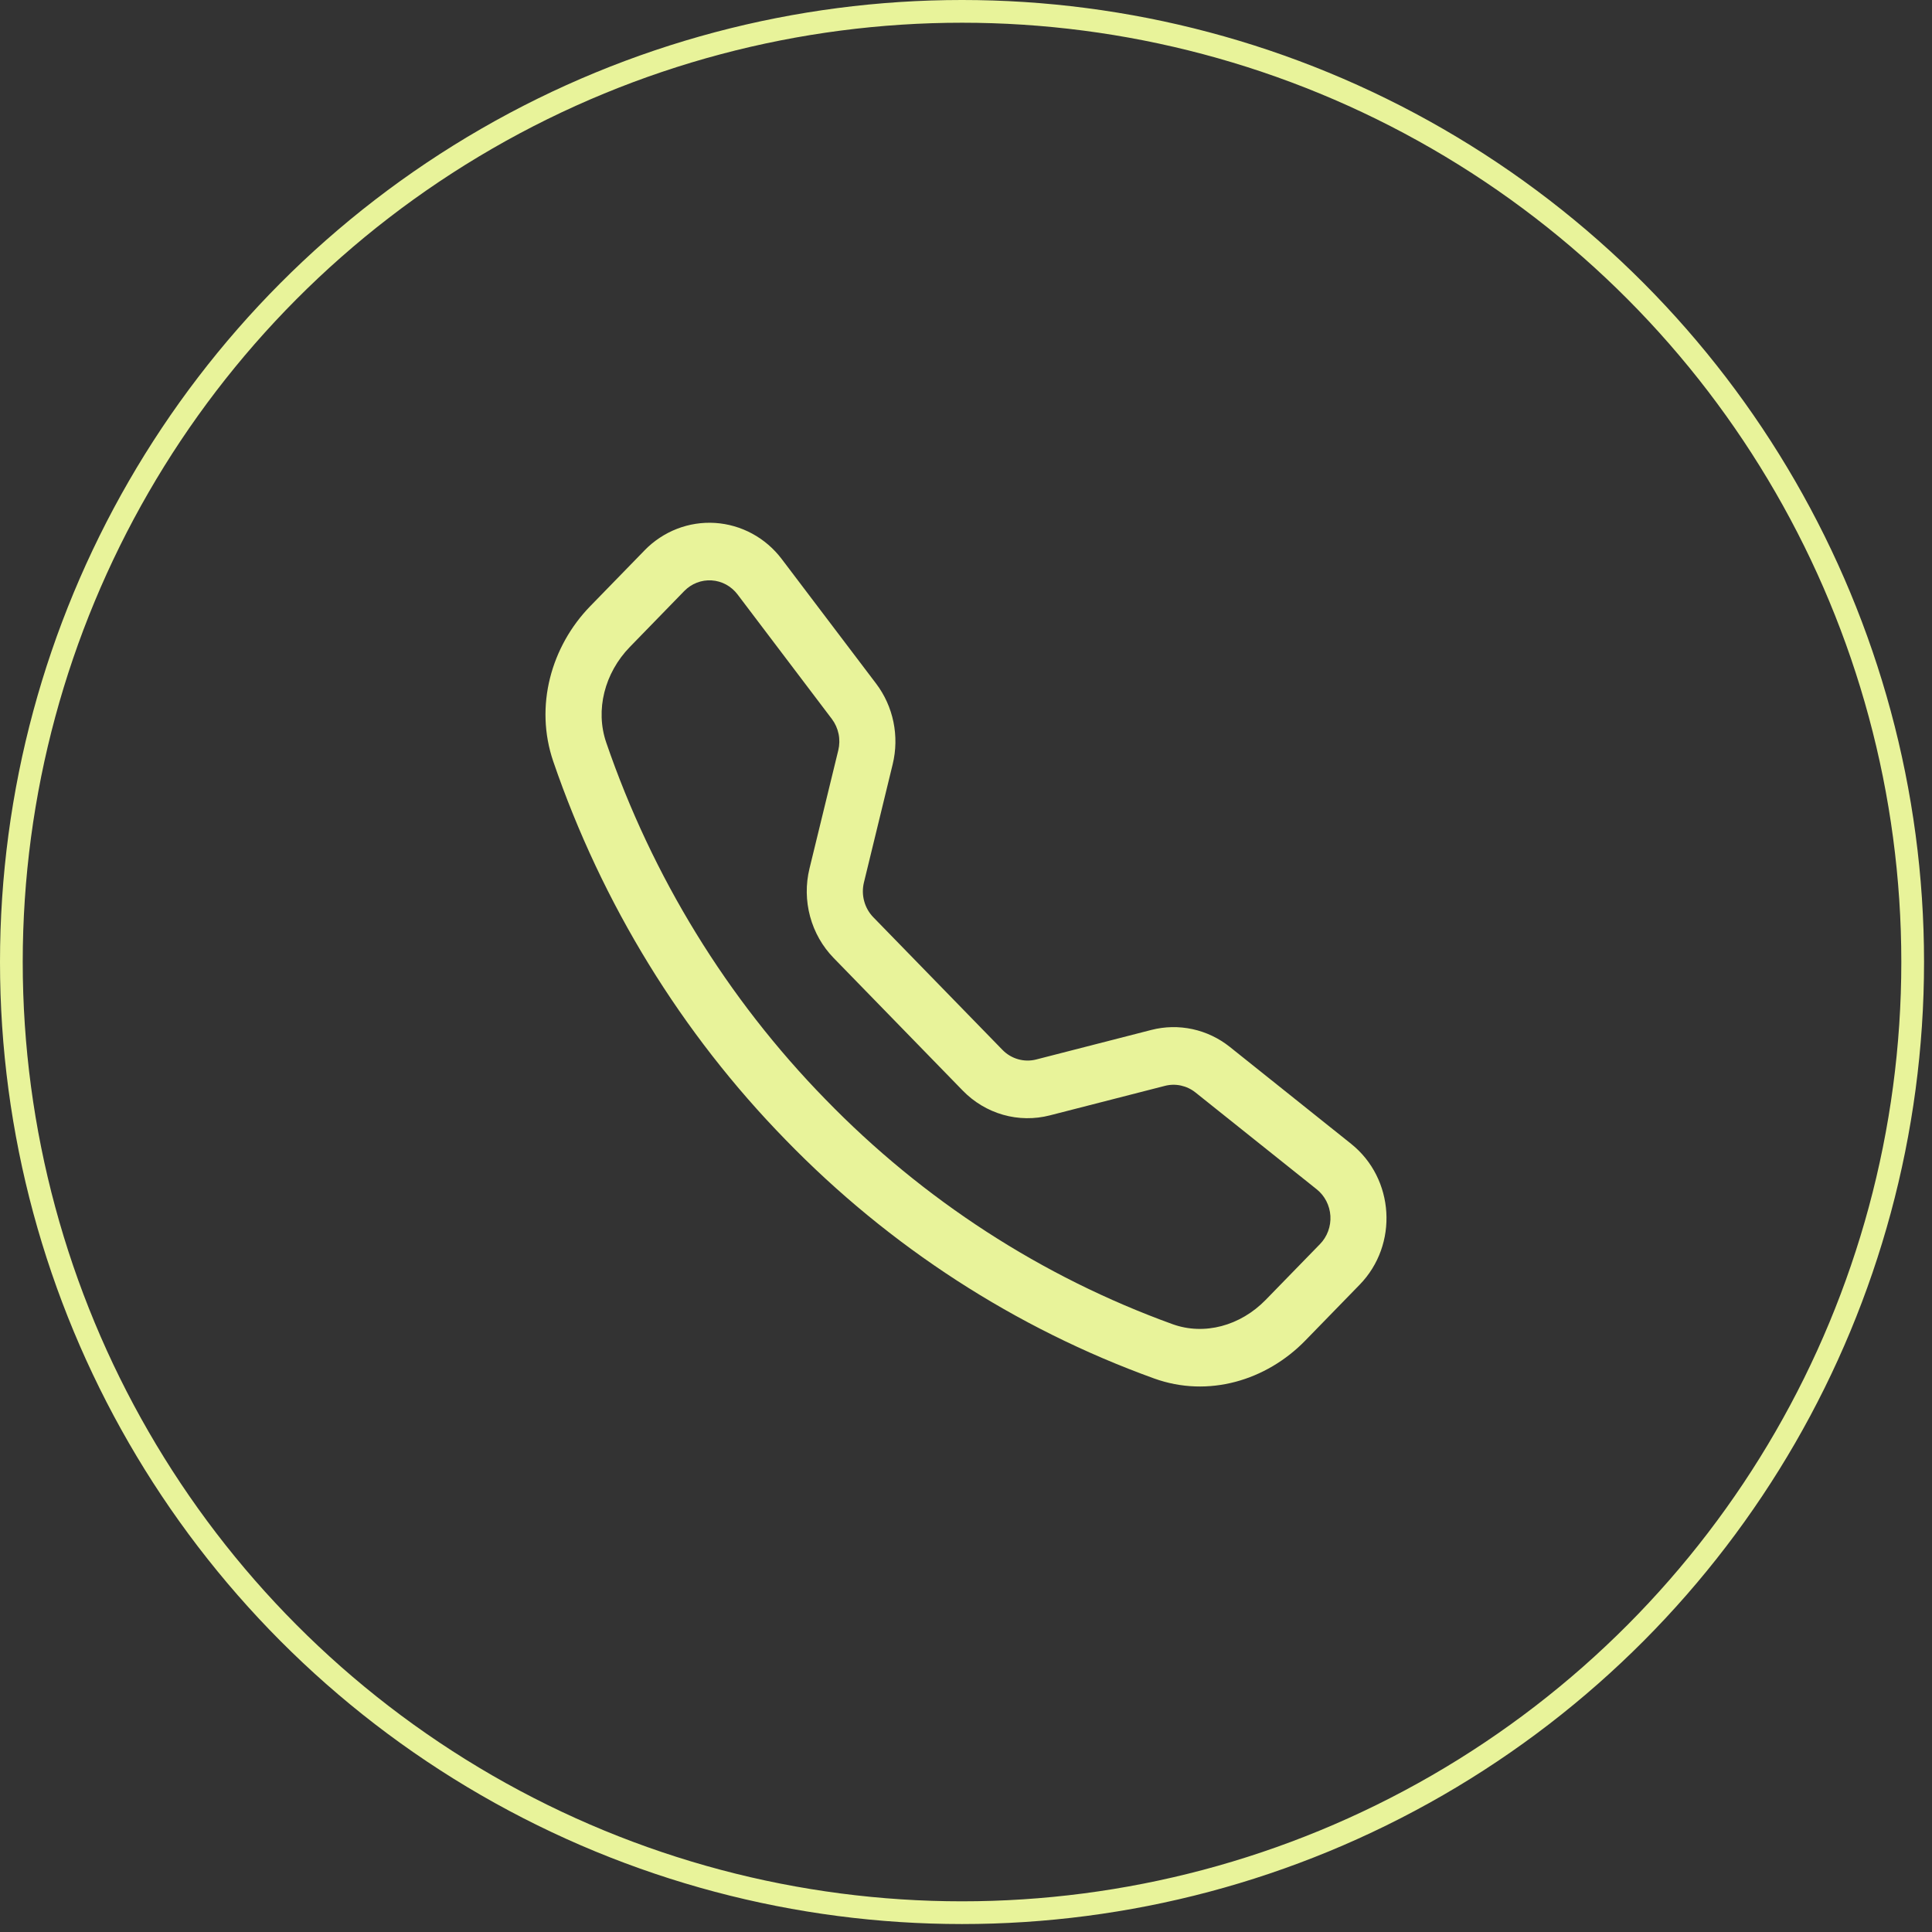
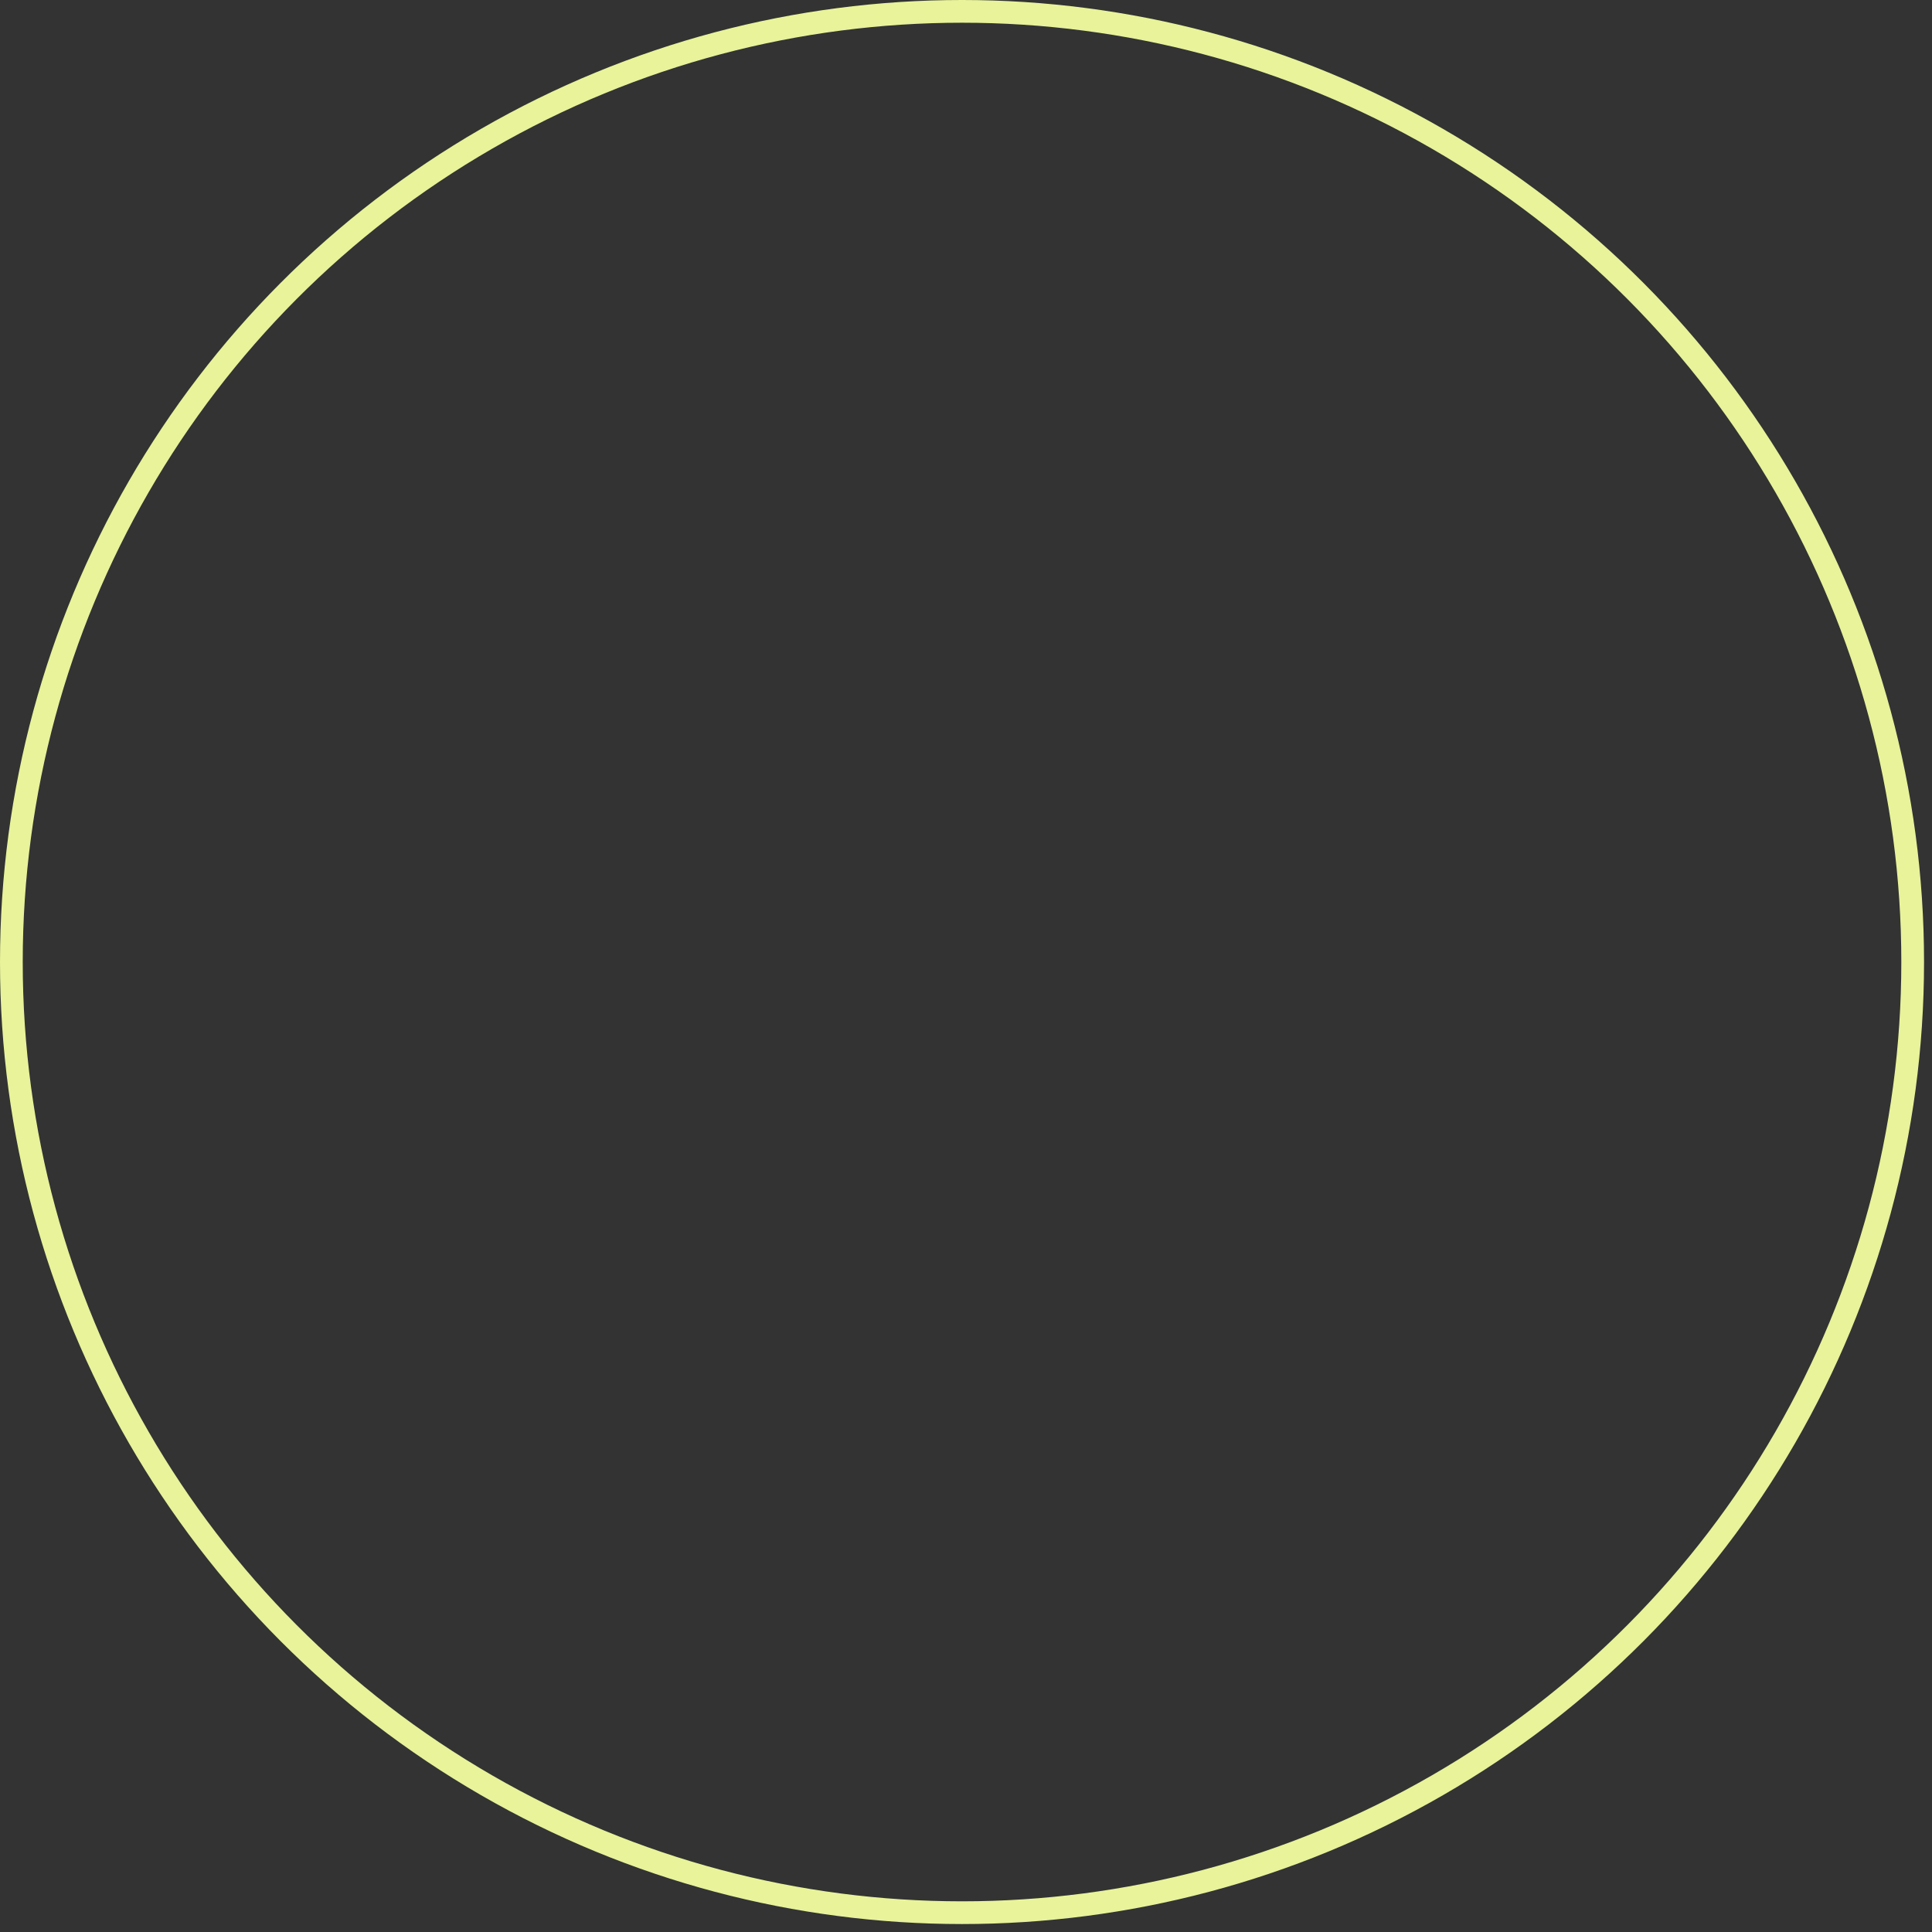
<svg xmlns="http://www.w3.org/2000/svg" width="85" height="85" viewBox="0 0 85 85" fill="none">
  <rect x="0" y="0" width="85" height="85" fill="#333333" stroke="none" />
  <g clip-path="url(#clip0_703_3063)">
-     <path d="M32.45 26.154C32.313 25.973 32.141 25.825 31.945 25.718C31.748 25.611 31.531 25.549 31.309 25.535C31.087 25.521 30.865 25.555 30.657 25.636C30.449 25.717 30.26 25.843 30.103 26.004L27.712 28.462C26.595 29.612 26.183 31.239 26.671 32.666C28.696 38.574 31.991 43.938 36.31 48.36C40.615 52.796 45.838 56.179 51.59 58.259C52.98 58.76 54.564 58.337 55.684 57.19L58.075 54.734C58.232 54.573 58.354 54.379 58.433 54.165C58.512 53.952 58.545 53.723 58.532 53.495C58.518 53.267 58.457 53.045 58.353 52.843C58.249 52.641 58.105 52.464 57.929 52.324L52.594 48.063C52.407 47.914 52.188 47.81 51.956 47.76C51.724 47.709 51.483 47.714 51.253 47.773L46.189 49.072C45.513 49.246 44.804 49.237 44.133 49.046C43.461 48.855 42.849 48.488 42.357 47.982L36.677 42.147C36.184 41.641 35.827 41.013 35.641 40.323C35.454 39.634 35.445 38.906 35.614 38.212L36.881 33.01C36.938 32.774 36.943 32.527 36.894 32.288C36.845 32.05 36.744 31.826 36.599 31.633L32.45 26.154ZM28.357 24.213C28.762 23.798 29.248 23.475 29.783 23.267C30.318 23.059 30.891 22.971 31.462 23.007C32.033 23.044 32.59 23.205 33.096 23.479C33.603 23.754 34.046 24.136 34.397 24.601L38.546 30.077C39.307 31.082 39.575 32.391 39.274 33.626L38.009 38.827C37.944 39.096 37.947 39.378 38.02 39.646C38.092 39.913 38.23 40.157 38.421 40.354L44.103 46.189C44.294 46.386 44.532 46.528 44.793 46.602C45.054 46.676 45.329 46.68 45.592 46.612L50.654 45.313C51.247 45.16 51.867 45.149 52.465 45.278C53.064 45.408 53.626 45.675 54.109 46.061L59.441 50.322C61.359 51.854 61.534 54.763 59.818 56.523L57.427 58.979C55.716 60.736 53.158 61.508 50.774 60.646C44.672 58.441 39.131 54.853 34.564 50.148C29.983 45.458 26.49 39.768 24.342 33.502C23.505 31.056 24.257 28.427 25.968 26.669L28.359 24.213H28.357Z" fill="#E8F39A" />
-   </g>
+     </g>
  <circle cx="42.325" cy="42.325" r="41.825" transform="matrix(-1 0 0 1 84.65 0)" stroke="#E8F39A" />
  <defs>
    <clipPath id="clip0_703_3063">
-       <rect width="37" height="38" fill="white" transform="translate(24 23)" />
-     </clipPath>
+       </clipPath>
  </defs>
</svg>